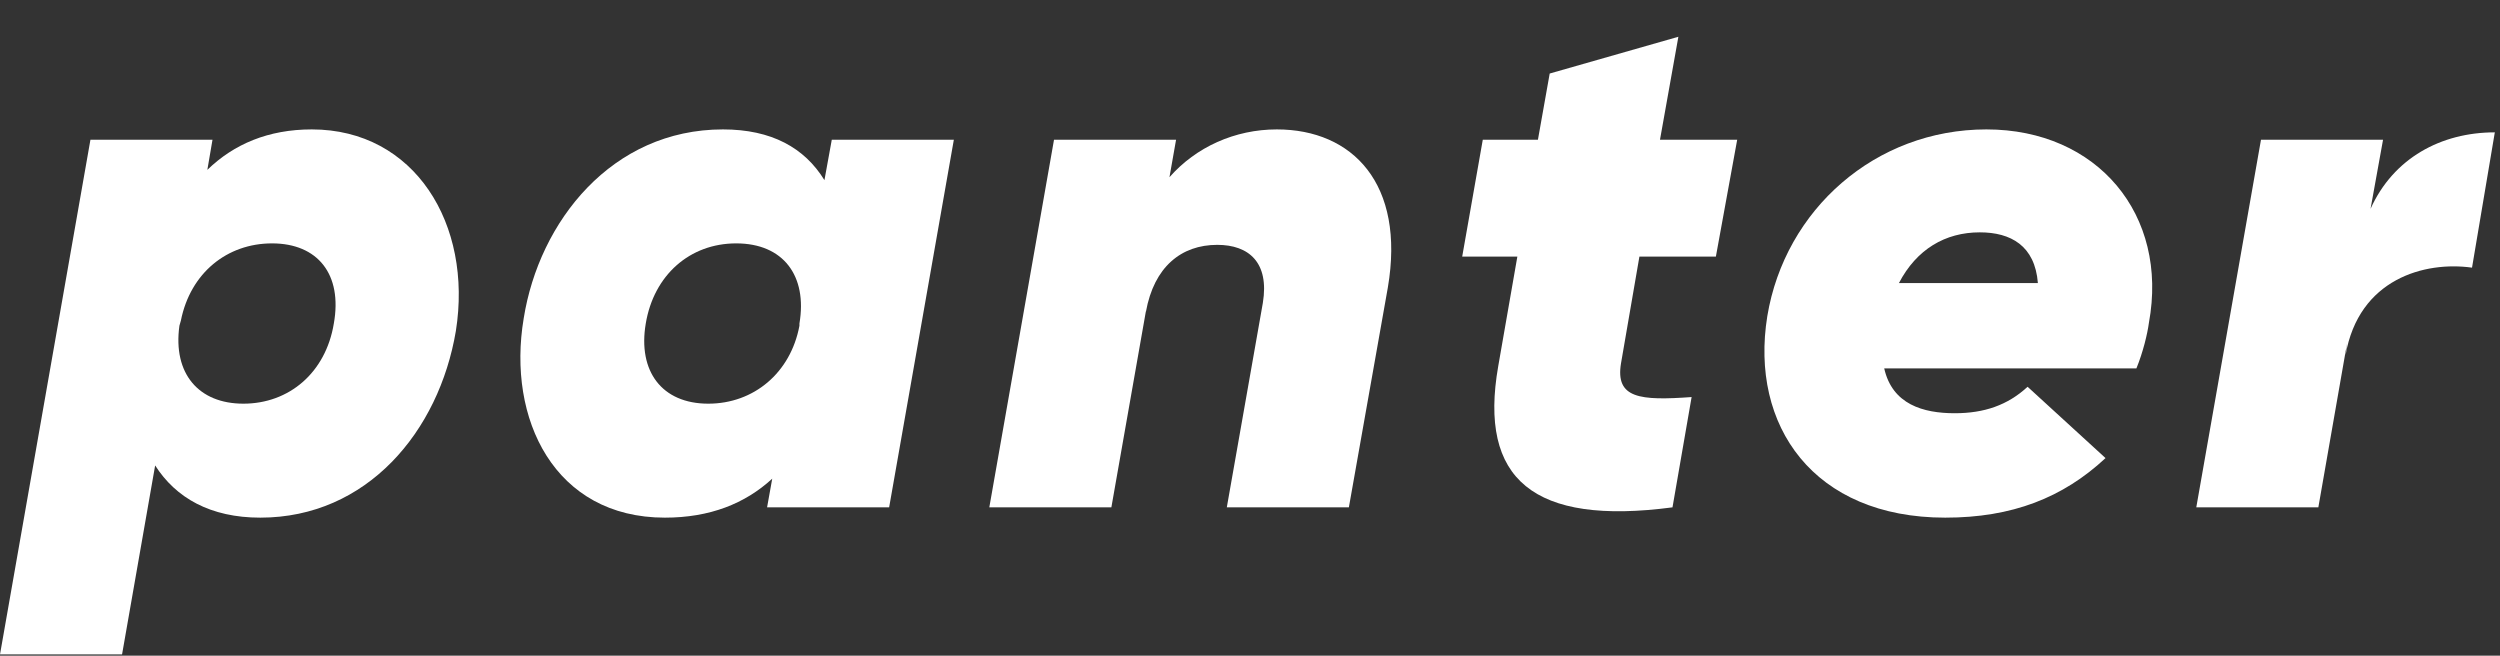
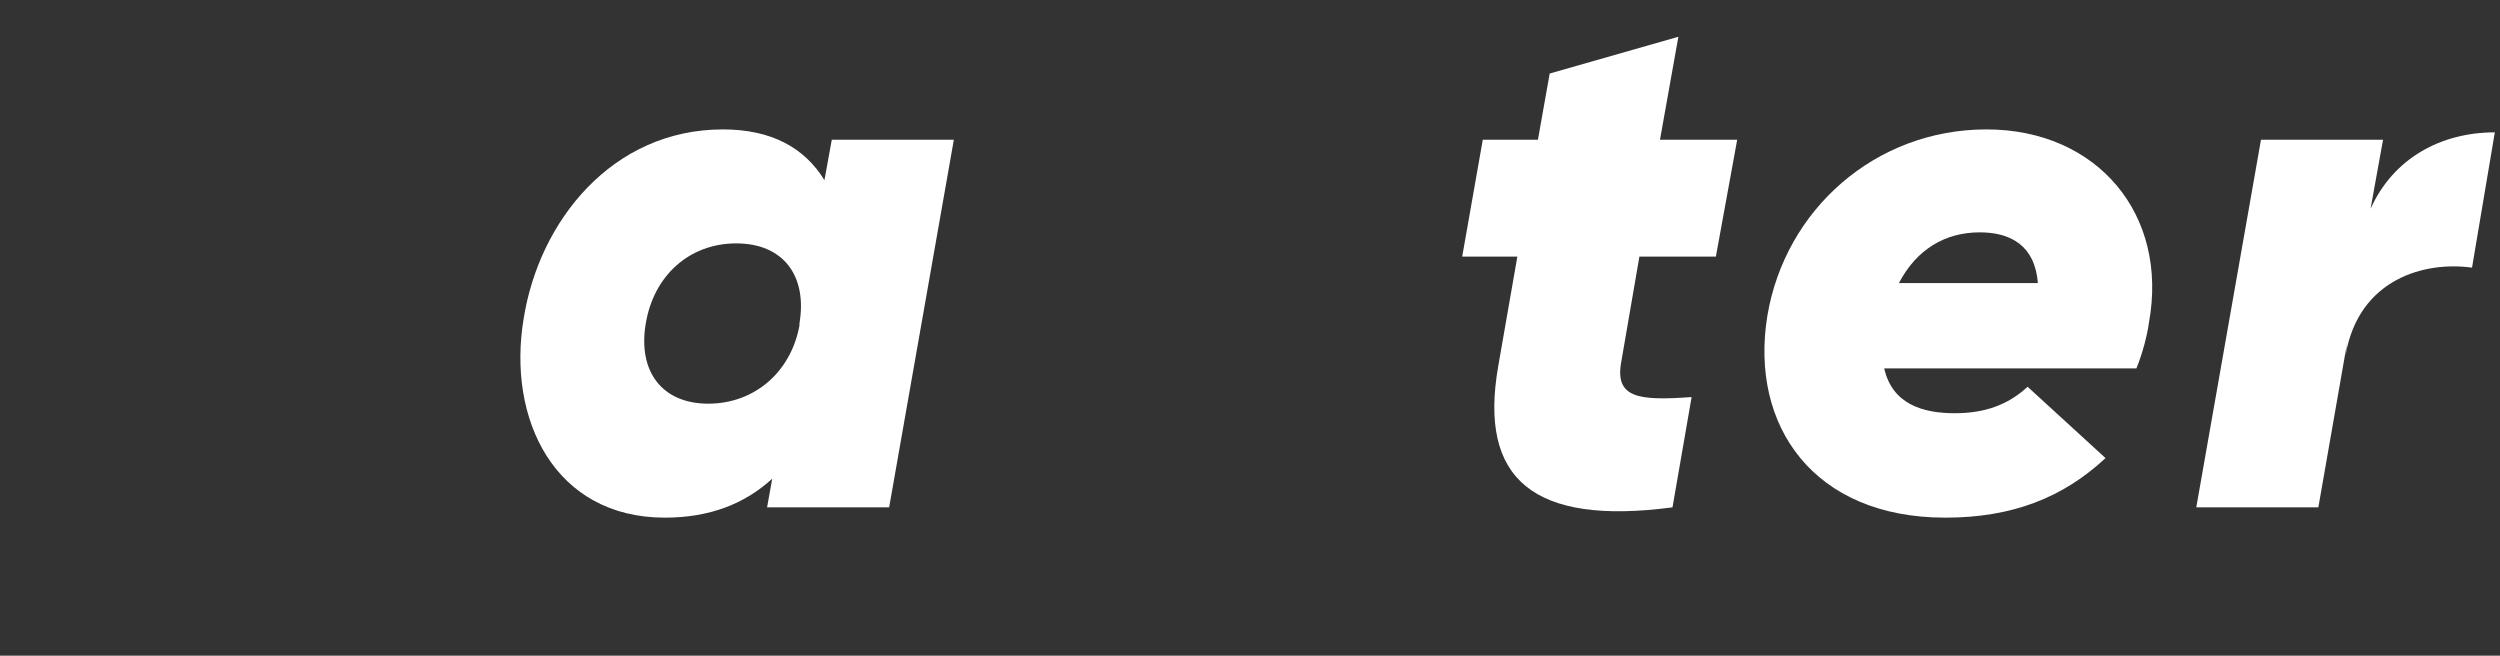
<svg xmlns="http://www.w3.org/2000/svg" width="408" height="107" viewBox="0 0 408 107" fill="none">
  <rect x="0" y="0" width="408" height="107" fill="#333333" stroke="none" />
-   <path d="M50.88 21.12C67.68 21.12 77.16 36.6 74.4 54C71.64 70.44 59.88 84.48 42.48 84.48C34.32 84.48 28.68 81.24 25.32 75.96L19.92 106.8H0L14.76 22.8H34.68L33.84 27.72C38.16 23.52 43.8 21.12 50.88 21.12ZM54.48 52.8C55.92 44.76 51.84 39.72 44.4 39.72C37.08 39.72 31.08 44.52 29.52 52.32L29.28 53.16C28.2 60.96 32.4 65.88 39.72 65.88C47.16 65.88 53.16 60.84 54.48 52.8Z" fill="white" />
  <path d="M135.748 22.8H155.668L145.108 82.8H125.188L126.028 78.12C121.588 82.2 115.828 84.48 108.508 84.48C90.508 84.48 82.708 68.4 85.468 51.96C87.988 36.12 99.868 21.12 117.988 21.12C125.908 21.12 131.308 24.12 134.548 29.4L135.748 22.8ZM115.588 65.88C123.028 65.88 129.028 60.84 130.468 53.16V52.8C131.788 45 127.828 39.72 120.148 39.72C112.588 39.72 106.708 44.88 105.388 52.8C104.068 60.6 108.028 65.88 115.588 65.88Z" fill="white" />
-   <path d="M208.376 21.12C220.736 21.12 229.376 30 226.496 46.92L220.136 82.8H200.216L206.096 49.44C207.176 42.84 203.816 39.96 198.656 39.96C192.776 39.96 188.336 43.56 187.016 50.88V50.76L181.376 82.8H161.456L172.016 22.8H191.936L190.856 28.92C195.176 24 201.536 21.12 208.376 21.12Z" fill="white" />
  <path d="M267.551 41.88L264.551 59.28C263.591 65.04 267.671 65.4 276.071 64.8L272.951 82.8C250.271 85.8 241.271 78.24 244.511 59.76L247.631 41.88H238.631L241.991 22.8H250.991L252.911 12L273.911 6L270.911 22.8H283.511L280.031 41.88H267.551Z" fill="white" />
  <path d="M324.183 21.12C342.303 21.12 353.943 35.04 350.703 52.68C350.463 54.48 349.743 57.48 348.663 60.12H307.503C308.823 66 313.863 67.44 319.023 67.44C323.823 67.44 327.663 66.12 330.903 63.12L343.623 74.76C336.663 81.24 328.383 84.48 317.463 84.48C295.983 84.48 285.543 69.48 288.423 51.6C291.303 34.2 306.063 21.12 324.183 21.12ZM309.903 46.2H332.583C332.103 40.08 328.143 37.92 323.103 37.92C317.463 37.92 312.783 40.68 309.903 46.2Z" fill="white" />
  <path d="M386.874 34.08C390.594 25.8 398.394 21.6 407.154 21.6L403.434 43.68C395.754 42.6 384.954 45.48 382.794 57.96L383.034 56.04L378.354 82.8H358.434L368.994 22.8H388.914L386.874 34.08Z" fill="white" />
</svg>